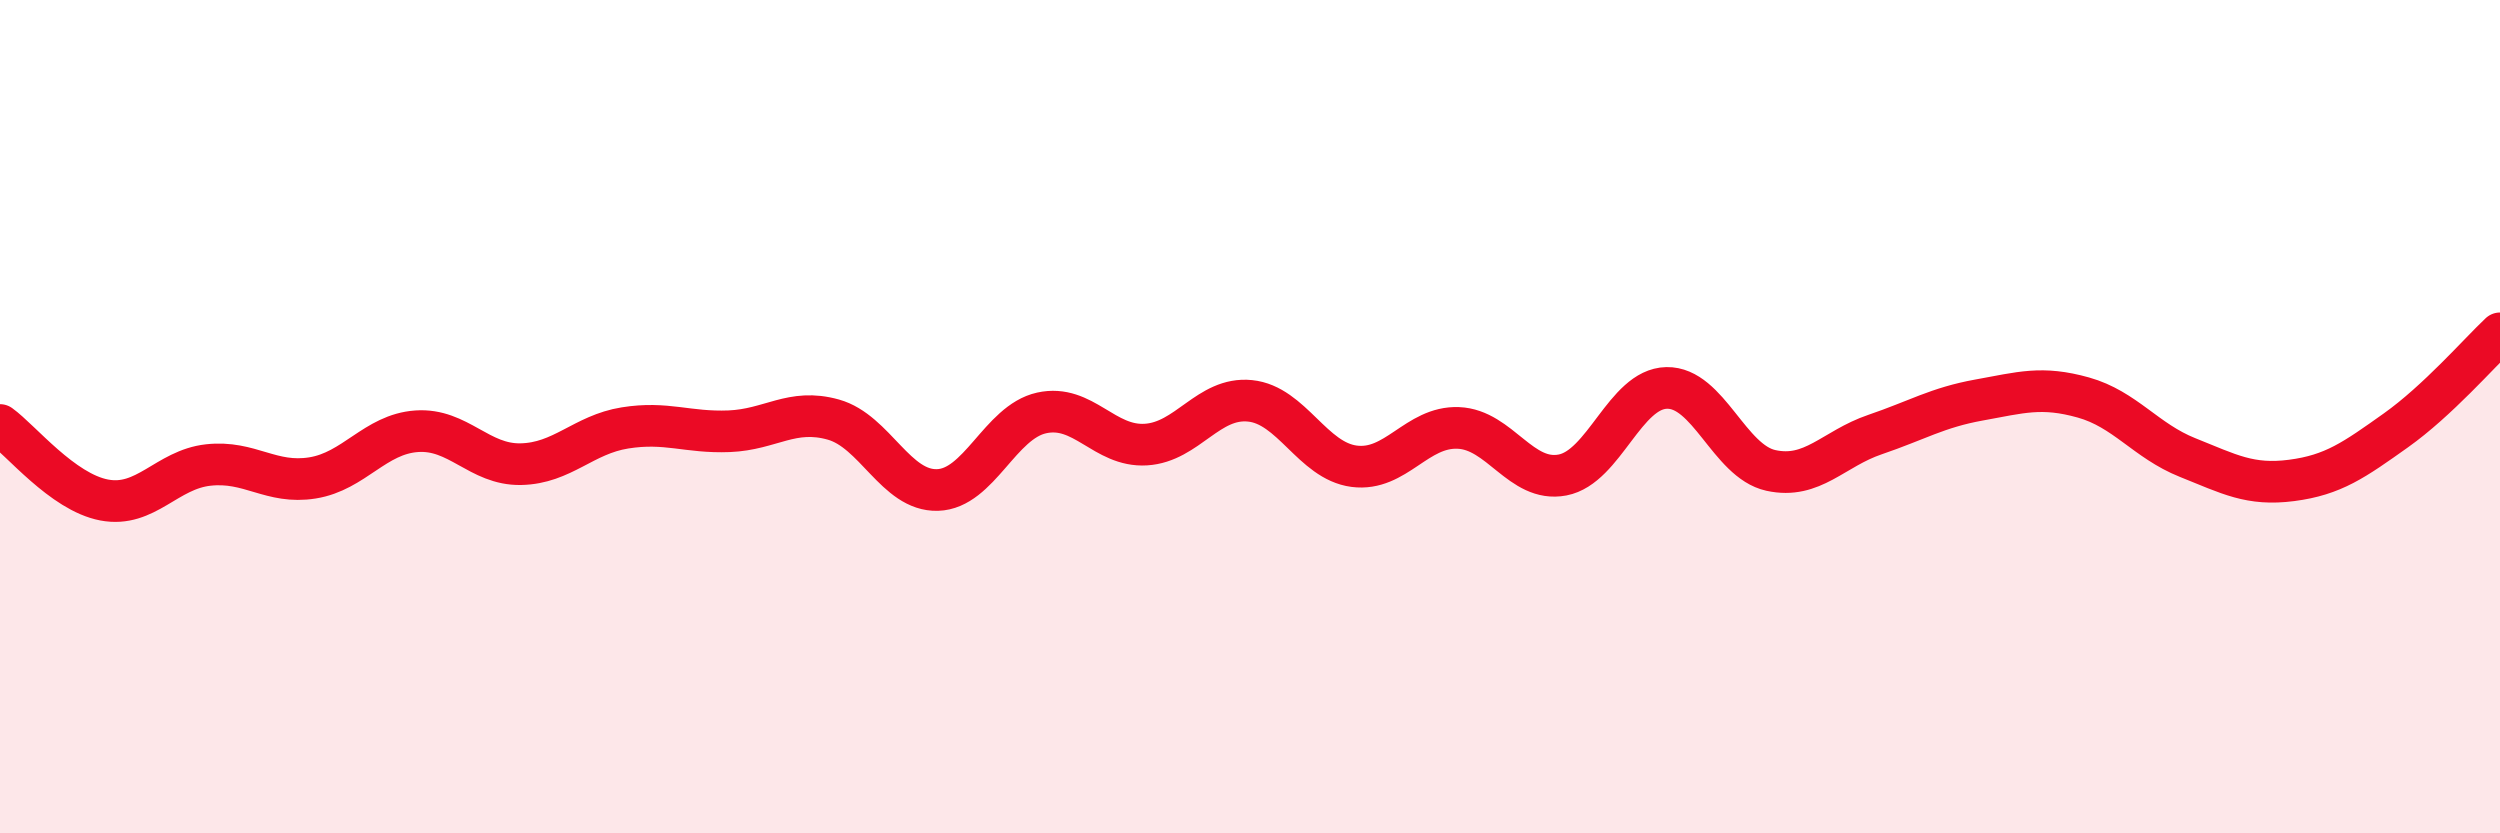
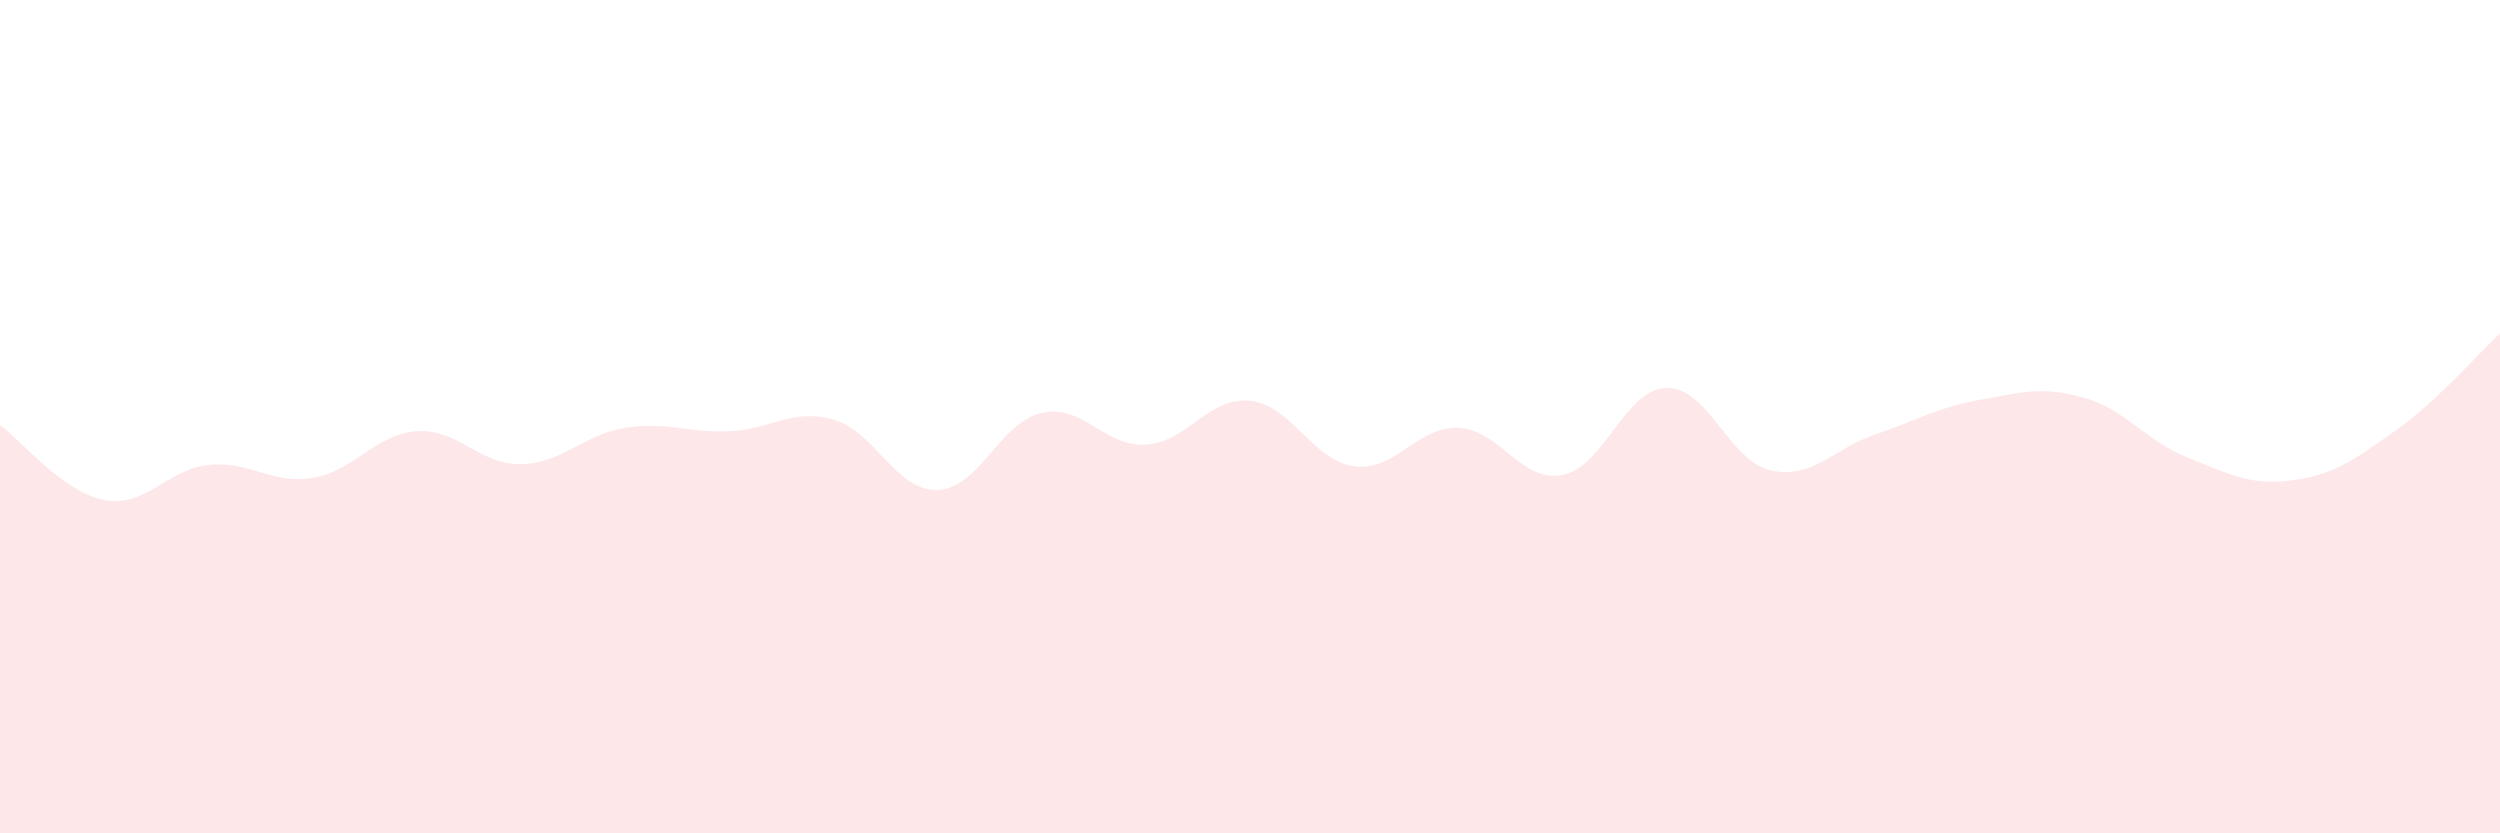
<svg xmlns="http://www.w3.org/2000/svg" width="60" height="20" viewBox="0 0 60 20">
  <path d="M 0,10.2 C 0.5,10.56 1.5,11.81 2.5,12 C 3.5,12.19 4,11.27 5,11.16 C 6,11.05 6.5,11.63 7.5,11.47 C 8.5,11.31 9,10.42 10,10.35 C 11,10.28 11.5,11.16 12.5,11.14 C 13.5,11.12 14,10.43 15,10.27 C 16,10.11 16.5,10.39 17.5,10.35 C 18.5,10.31 19,9.79 20,10.07 C 21,10.35 21.5,11.79 22.5,11.76 C 23.5,11.73 24,10.13 25,9.91 C 26,9.69 26.5,10.73 27.5,10.67 C 28.5,10.61 29,9.52 30,9.62 C 31,9.72 31.5,11.06 32.5,11.19 C 33.5,11.32 34,10.23 35,10.27 C 36,10.31 36.5,11.59 37.5,11.4 C 38.5,11.21 39,9.33 40,9.31 C 41,9.29 41.5,11.07 42.5,11.29 C 43.5,11.51 44,10.77 45,10.43 C 46,10.09 46.5,9.78 47.5,9.6 C 48.5,9.42 49,9.26 50,9.54 C 51,9.82 51.5,10.58 52.5,10.98 C 53.5,11.38 54,11.66 55,11.53 C 56,11.4 56.5,11.04 57.5,10.33 C 58.5,9.62 59.5,8.47 60,8L60 20L0 20Z" fill="#EB0A25" opacity="0.1" stroke-linecap="round" stroke-linejoin="round" />
-   <path d="M 0,10.2 C 0.5,10.56 1.5,11.81 2.5,12 C 3.5,12.19 4,11.27 5,11.16 C 6,11.05 6.5,11.63 7.5,11.47 C 8.5,11.31 9,10.42 10,10.35 C 11,10.28 11.5,11.16 12.5,11.14 C 13.5,11.12 14,10.43 15,10.27 C 16,10.11 16.5,10.39 17.5,10.35 C 18.5,10.31 19,9.79 20,10.07 C 21,10.35 21.5,11.79 22.5,11.76 C 23.5,11.73 24,10.13 25,9.91 C 26,9.69 26.5,10.73 27.5,10.67 C 28.5,10.61 29,9.52 30,9.62 C 31,9.72 31.5,11.06 32.5,11.19 C 33.5,11.32 34,10.23 35,10.27 C 36,10.31 36.5,11.59 37.5,11.4 C 38.5,11.21 39,9.33 40,9.31 C 41,9.29 41.5,11.07 42.5,11.29 C 43.5,11.51 44,10.77 45,10.43 C 46,10.09 46.5,9.78 47.5,9.6 C 48.5,9.42 49,9.26 50,9.54 C 51,9.82 51.5,10.58 52.5,10.98 C 53.5,11.38 54,11.66 55,11.53 C 56,11.4 56.5,11.04 57.5,10.33 C 58.5,9.62 59.5,8.47 60,8" stroke="#EB0A25" stroke-width="1" fill="none" stroke-linecap="round" stroke-linejoin="round" />
</svg>